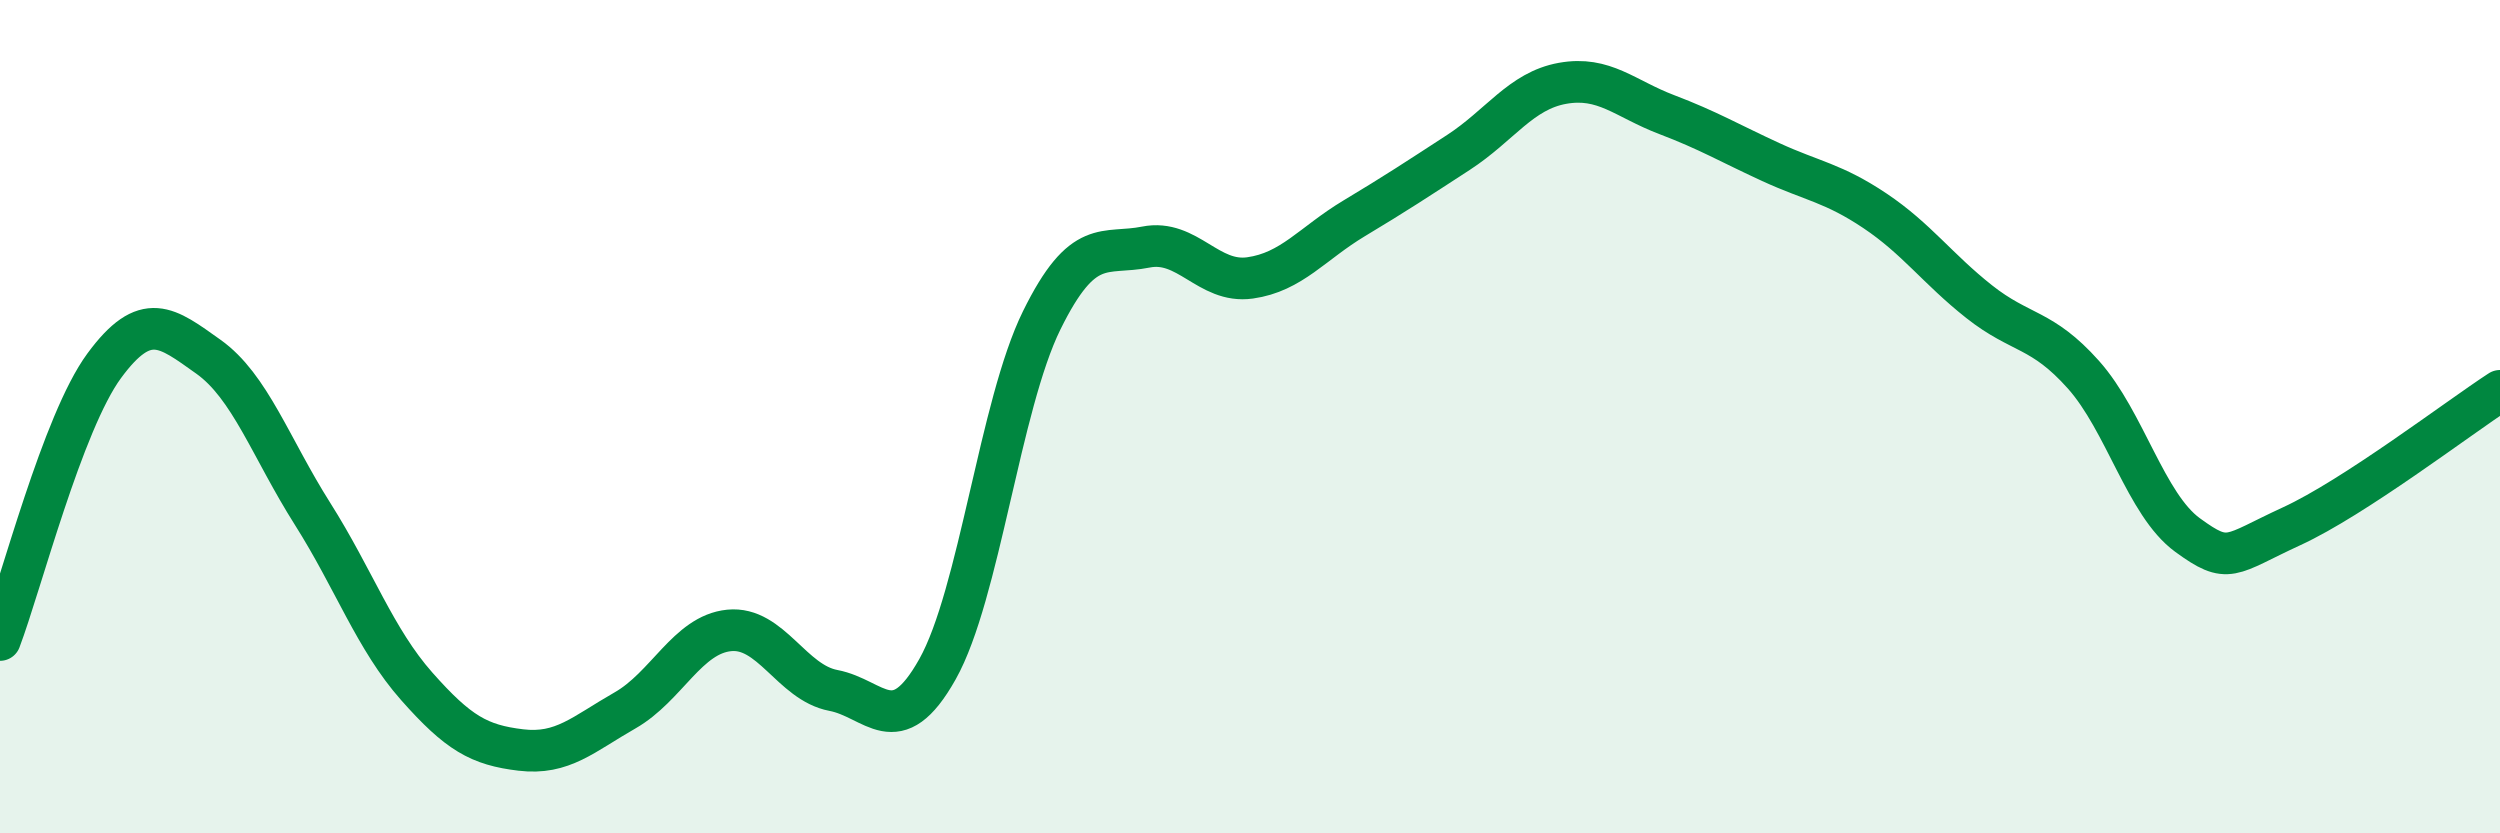
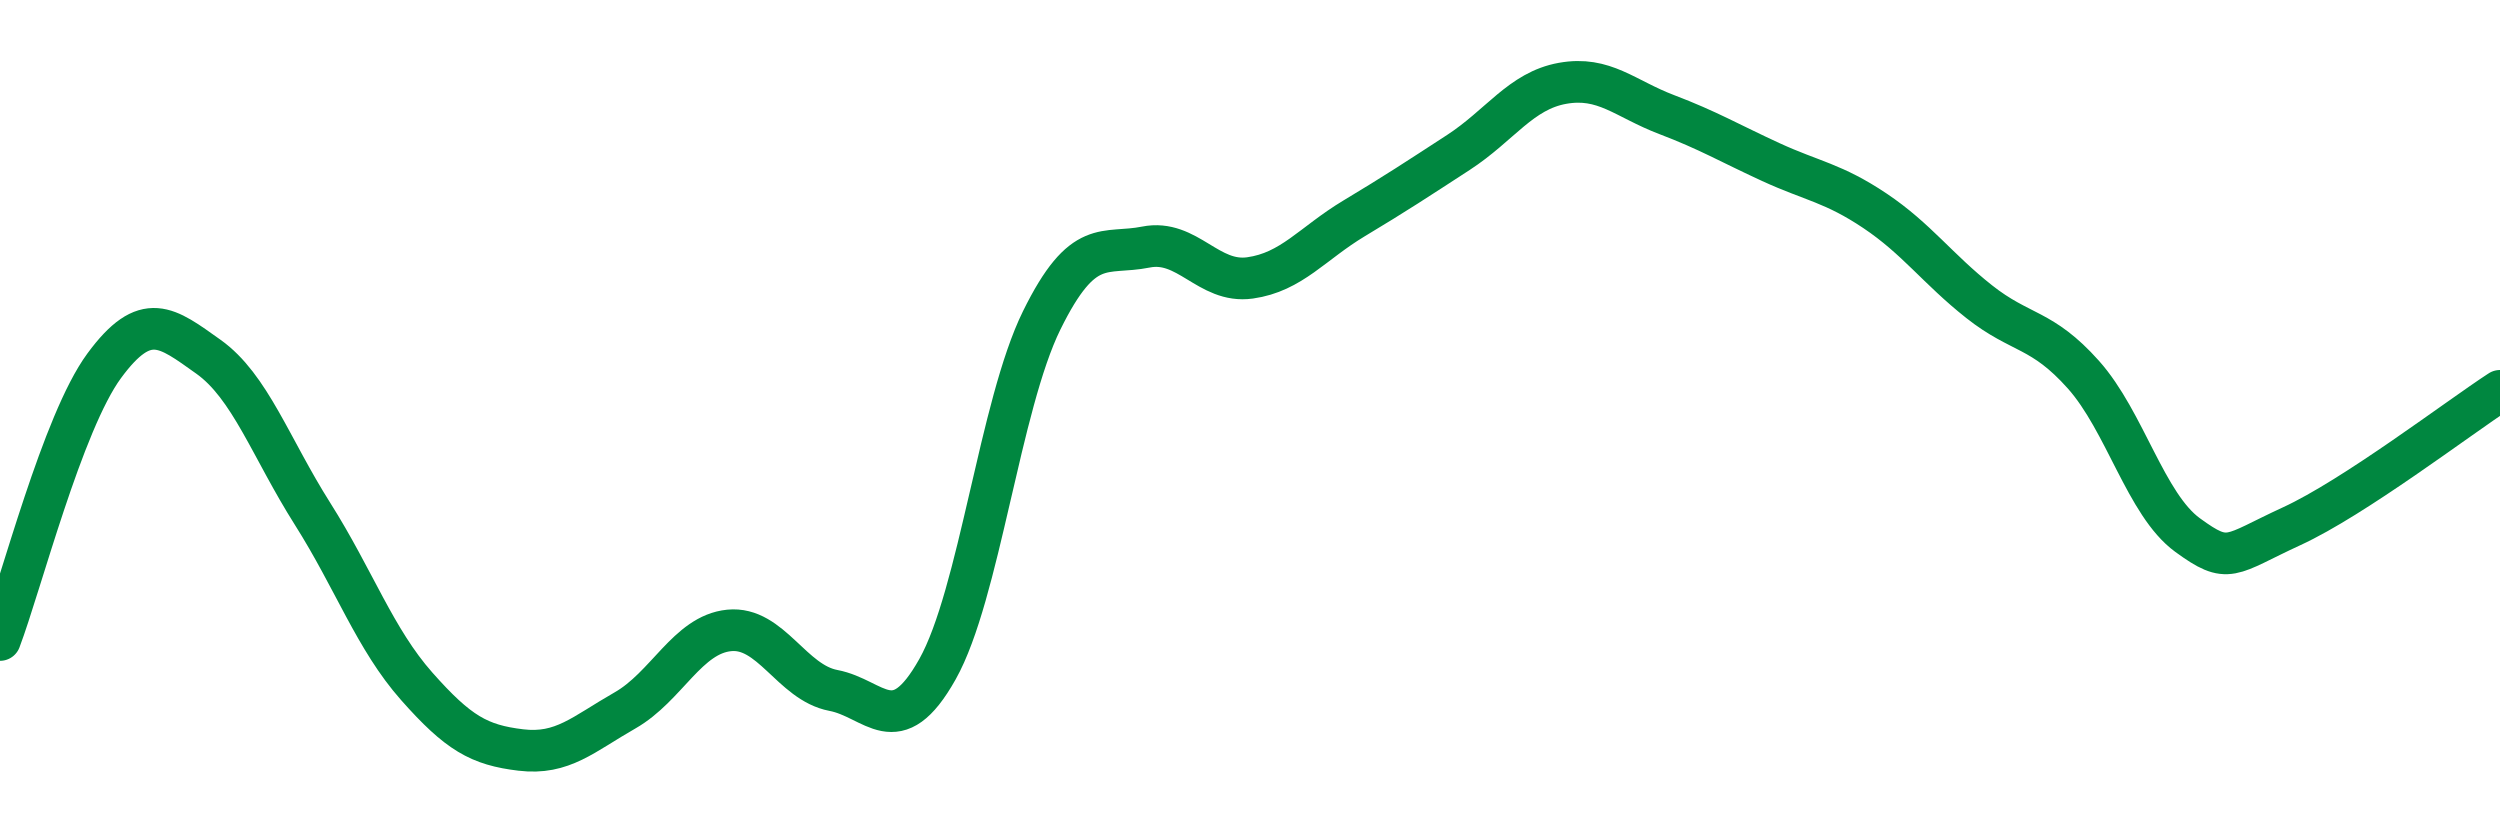
<svg xmlns="http://www.w3.org/2000/svg" width="60" height="20" viewBox="0 0 60 20">
-   <path d="M 0,15.36 C 0.5,14.04 1.5,10.14 2.5,8.78 C 3.5,7.42 4,7.85 5,8.56 C 6,9.27 6.5,10.75 7.5,12.33 C 8.5,13.91 9,15.34 10,16.47 C 11,17.6 11.5,17.88 12.5,18 C 13.5,18.12 14,17.62 15,17.05 C 16,16.48 16.5,15.23 17.5,15.13 C 18.5,15.03 19,16.38 20,16.57 C 21,16.76 21.5,17.84 22.5,16.06 C 23.5,14.28 24,9.72 25,7.69 C 26,5.66 26.5,6.13 27.5,5.93 C 28.5,5.73 29,6.81 30,6.67 C 31,6.53 31.5,5.84 32.5,5.24 C 33.5,4.64 34,4.31 35,3.66 C 36,3.01 36.5,2.18 37.5,2 C 38.5,1.82 39,2.37 40,2.75 C 41,3.13 41.5,3.43 42.5,3.89 C 43.5,4.35 44,4.39 45,5.06 C 46,5.73 46.5,6.45 47.5,7.24 C 48.5,8.03 49,7.87 50,8.99 C 51,10.11 51.5,12.11 52.5,12.84 C 53.5,13.57 53.5,13.32 55,12.63 C 56.5,11.94 59,10.03 60,9.38L60 20L0 20Z" fill="#008740" opacity="0.1" stroke-linecap="round" stroke-linejoin="round" />
  <path d="M 0,15.36 C 0.5,14.04 1.5,10.14 2.5,8.78 C 3.5,7.42 4,7.85 5,8.56 C 6,9.27 6.5,10.75 7.5,12.33 C 8.5,13.91 9,15.34 10,16.47 C 11,17.6 11.5,17.88 12.5,18 C 13.5,18.12 14,17.62 15,17.05 C 16,16.48 16.5,15.23 17.5,15.13 C 18.5,15.03 19,16.38 20,16.57 C 21,16.76 21.5,17.84 22.5,16.06 C 23.5,14.28 24,9.72 25,7.69 C 26,5.66 26.5,6.13 27.5,5.93 C 28.5,5.73 29,6.81 30,6.67 C 31,6.53 31.5,5.84 32.5,5.24 C 33.5,4.64 34,4.31 35,3.66 C 36,3.01 36.5,2.18 37.5,2 C 38.5,1.82 39,2.37 40,2.75 C 41,3.13 41.5,3.43 42.5,3.89 C 43.5,4.35 44,4.39 45,5.06 C 46,5.73 46.5,6.45 47.5,7.24 C 48.5,8.03 49,7.87 50,8.99 C 51,10.11 51.5,12.11 52.5,12.84 C 53.5,13.57 53.5,13.32 55,12.63 C 56.5,11.94 59,10.03 60,9.38" stroke="#008740" stroke-width="1" fill="none" stroke-linecap="round" stroke-linejoin="round" />
</svg>